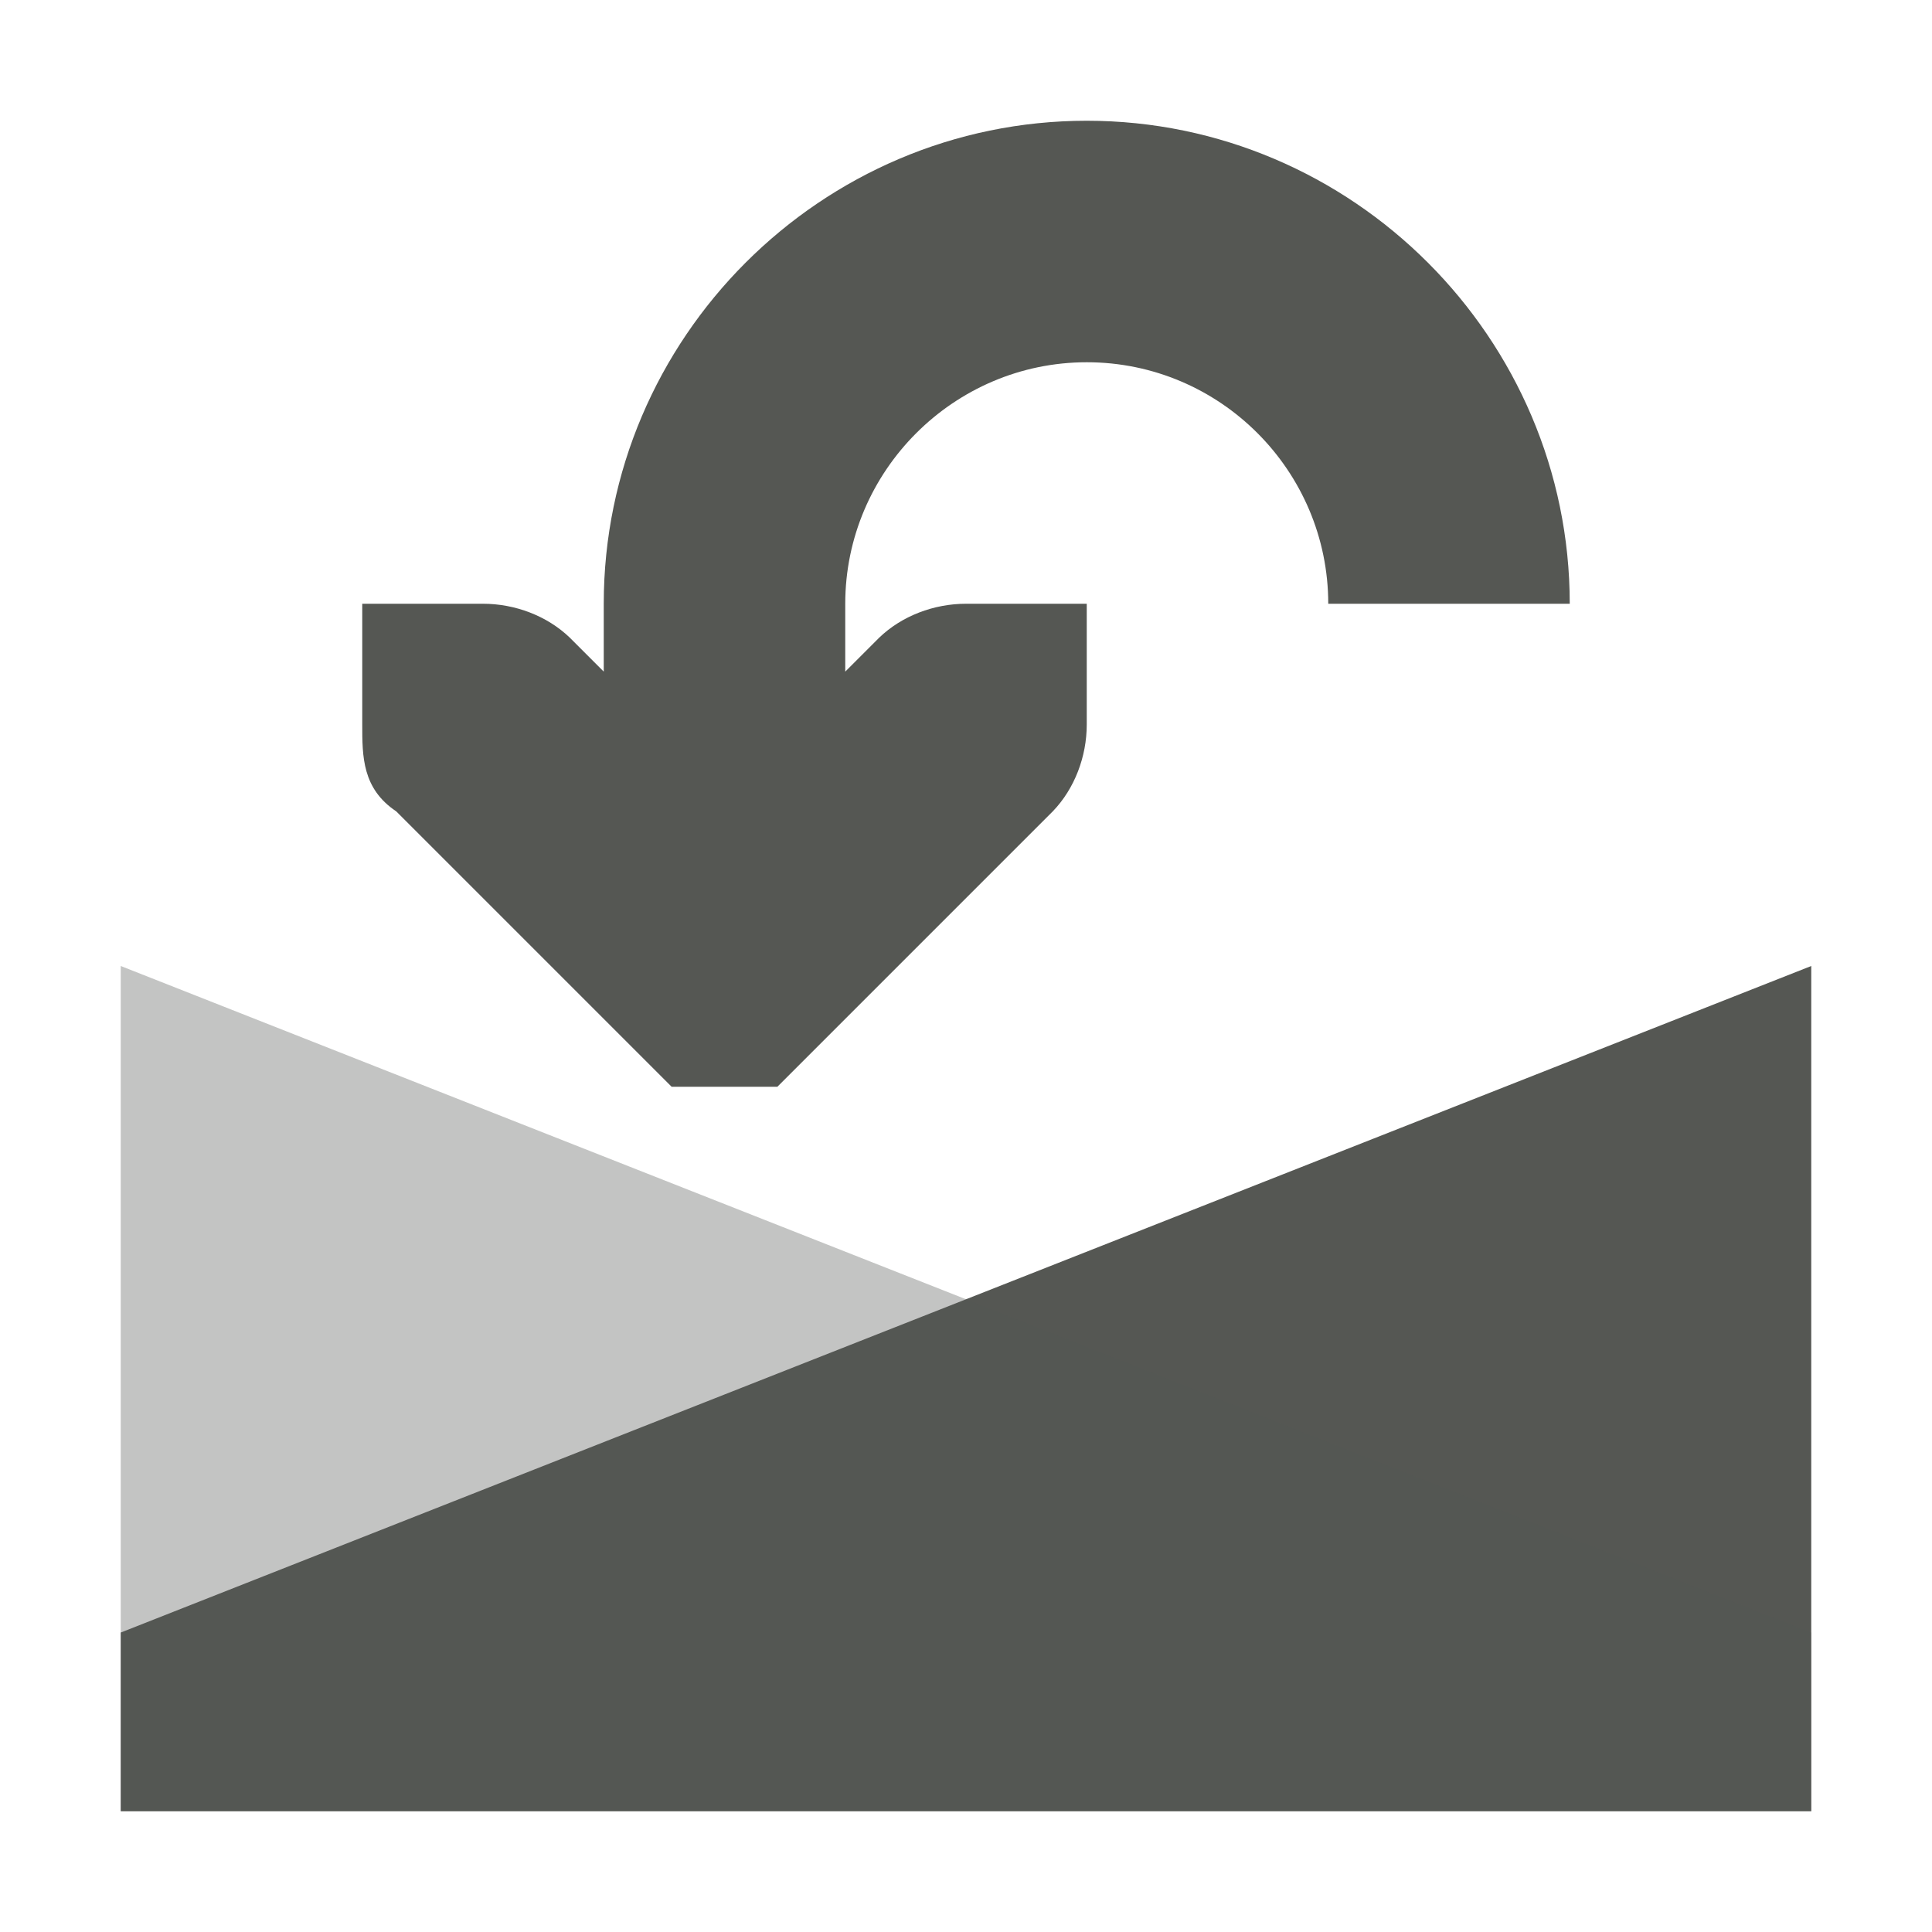
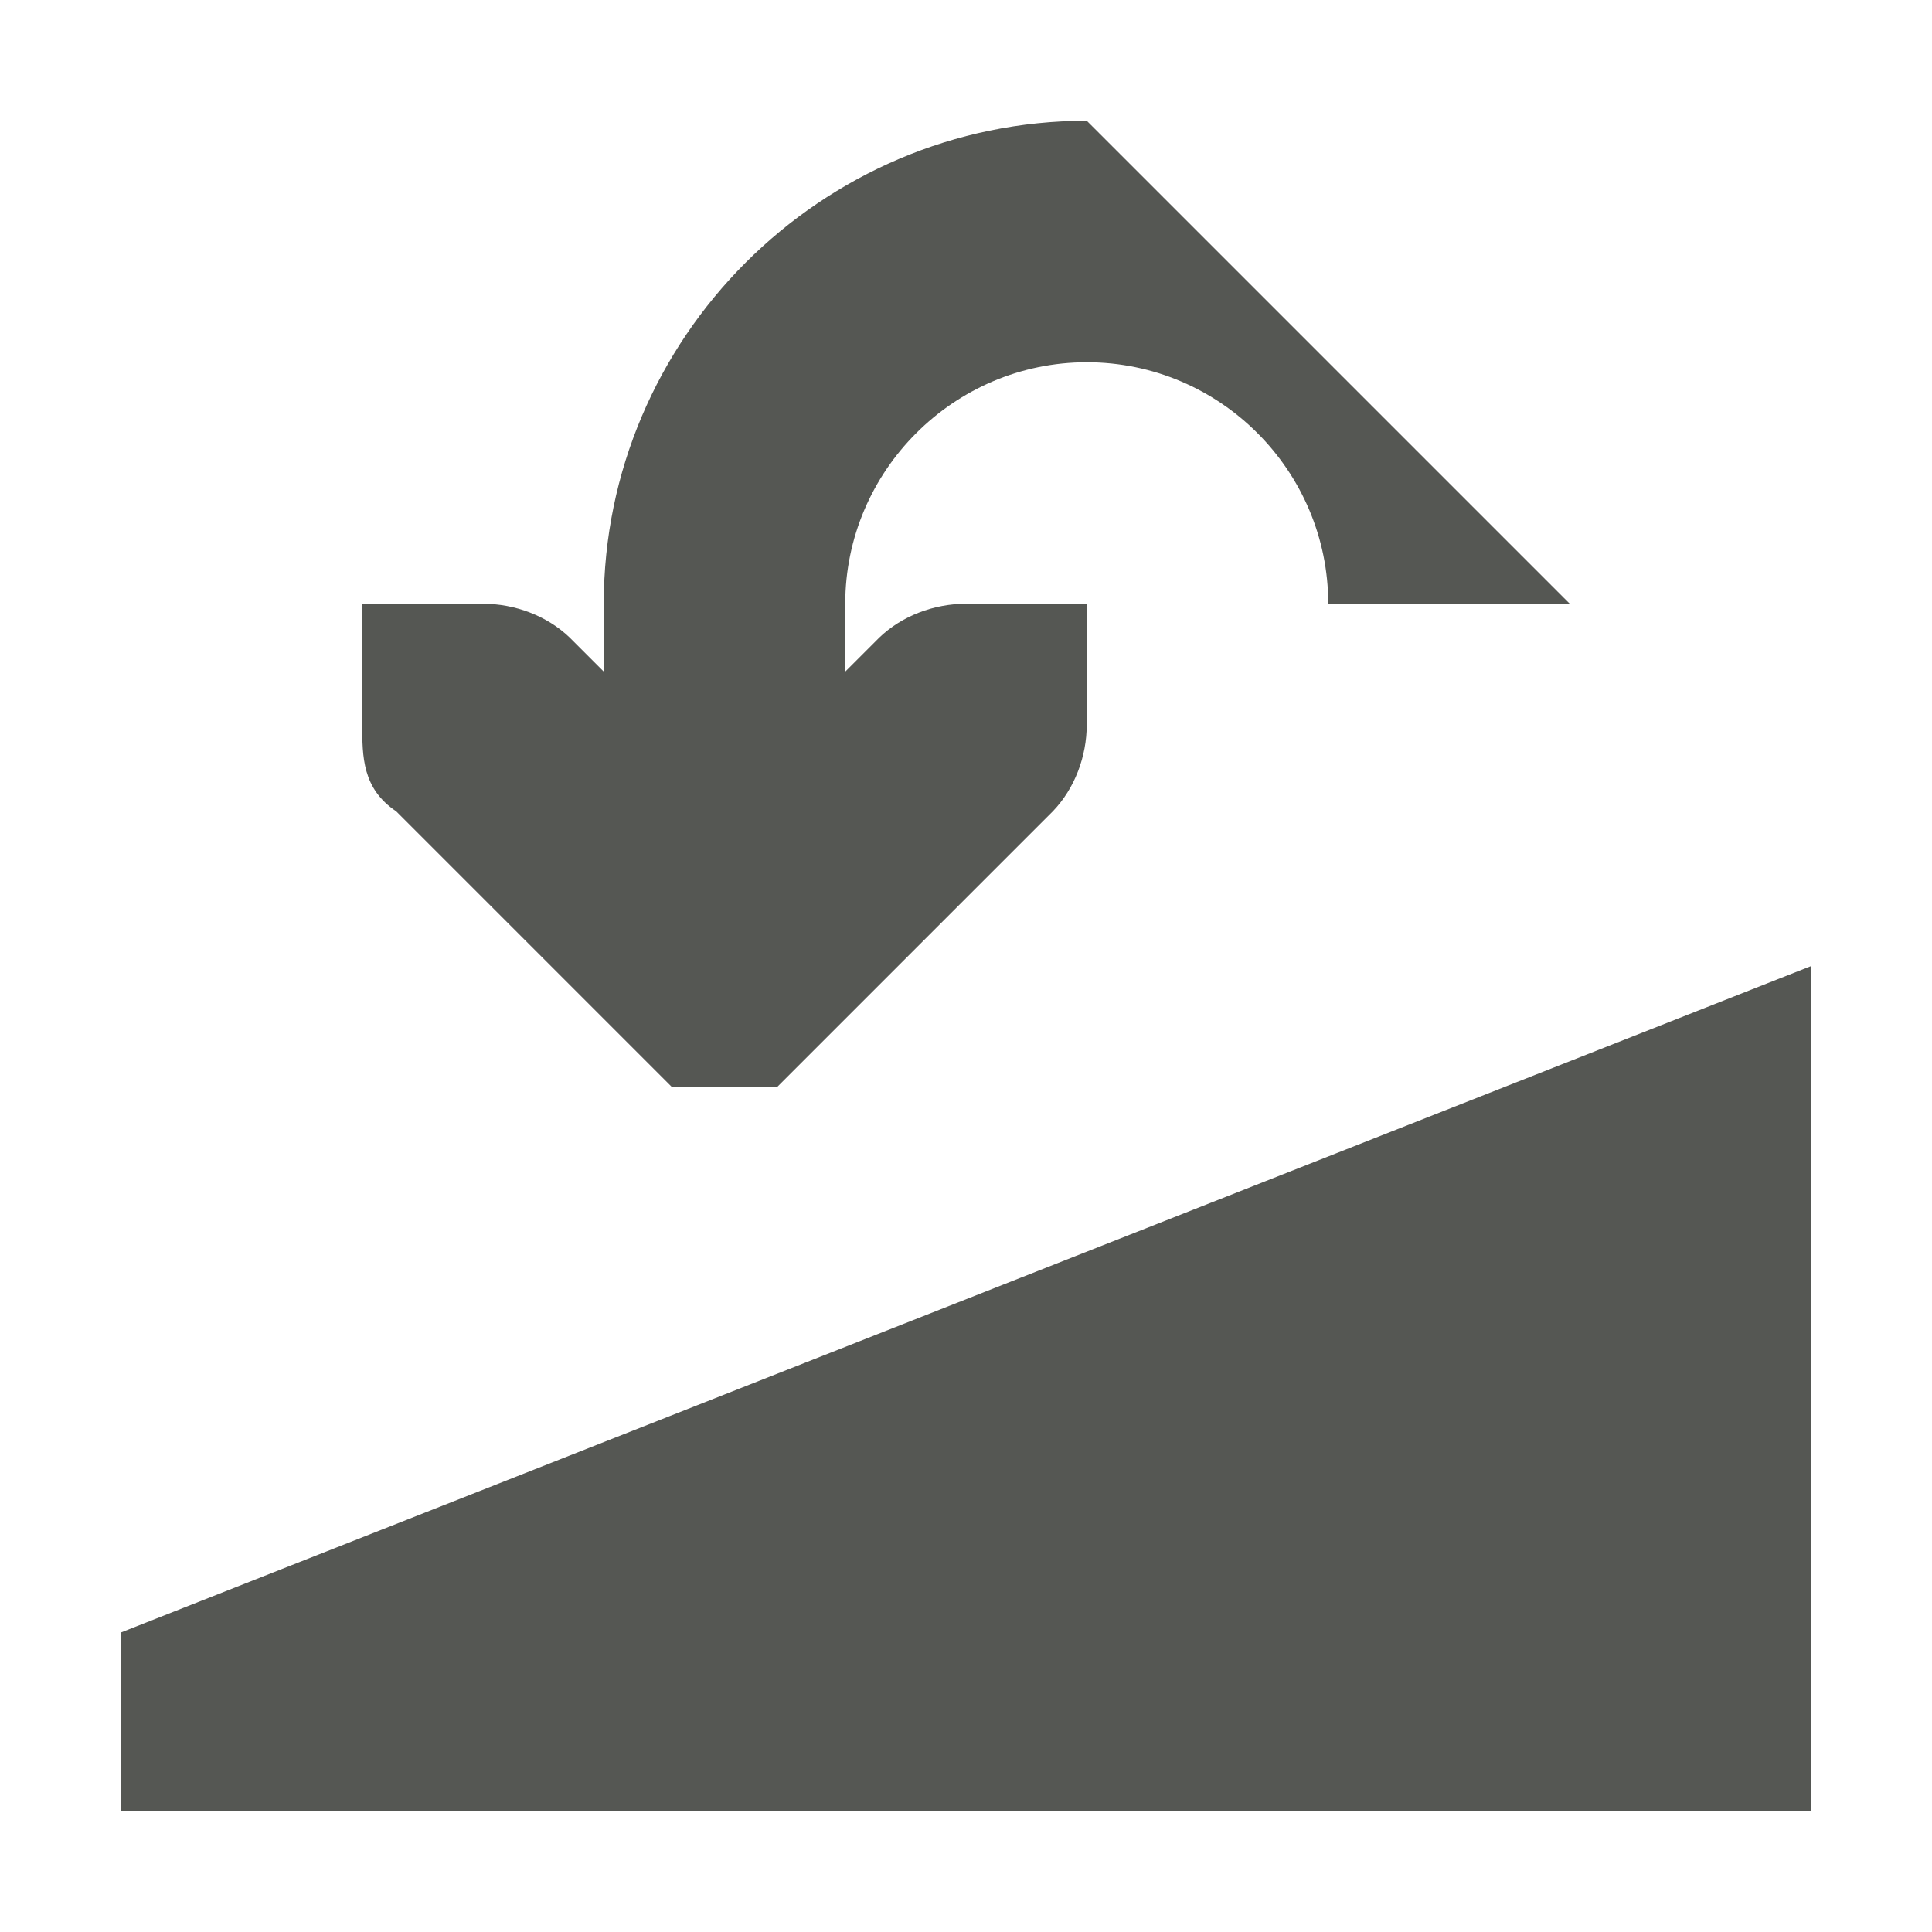
<svg xmlns="http://www.w3.org/2000/svg" viewBox="0 0 16 16">
-   <path style="fill:#555753" d="M 9 1 C 6.8 1 5 2.8 5 5 L 5 5.562 L 4.719 5.281 C 4.531 5.1 4.265 5 4 5 L 3 5 L 3 6 C 3 6.265 3 6.531 3.281 6.719 L 5.281 8.719 L 5.562 9 L 6.438 9 L 6.719 8.719 L 8.719 6.719 C 8.9 6.531 9 6.265 9 6 L 9 5 L 8 5 C 7.735 5 7.469 5.1 7.281 5.281 L 7 5.562 L 7 5 C 7 3.9 7.9 3 9 3 C 10.105 3 11 3.9 11 5 L 13 5 C 13 2.8 11.2 1 9 1 z M 15 8 L 1 13.52 L 1 15 L 15 15 L 15 8 z " />
-   <path style="fill:#555753;opacity:0.35" d="M 15,13.52 1,8 v 7 h 14 z" />
+   <path style="fill:#555753" d="M 9 1 C 6.8 1 5 2.8 5 5 L 5 5.562 L 4.719 5.281 C 4.531 5.1 4.265 5 4 5 L 3 5 L 3 6 C 3 6.265 3 6.531 3.281 6.719 L 5.281 8.719 L 5.562 9 L 6.438 9 L 6.719 8.719 L 8.719 6.719 C 8.9 6.531 9 6.265 9 6 L 9 5 L 8 5 C 7.735 5 7.469 5.1 7.281 5.281 L 7 5.562 L 7 5 C 7 3.9 7.9 3 9 3 C 10.105 3 11 3.9 11 5 L 13 5 z M 15 8 L 1 13.52 L 1 15 L 15 15 L 15 8 z " />
</svg>